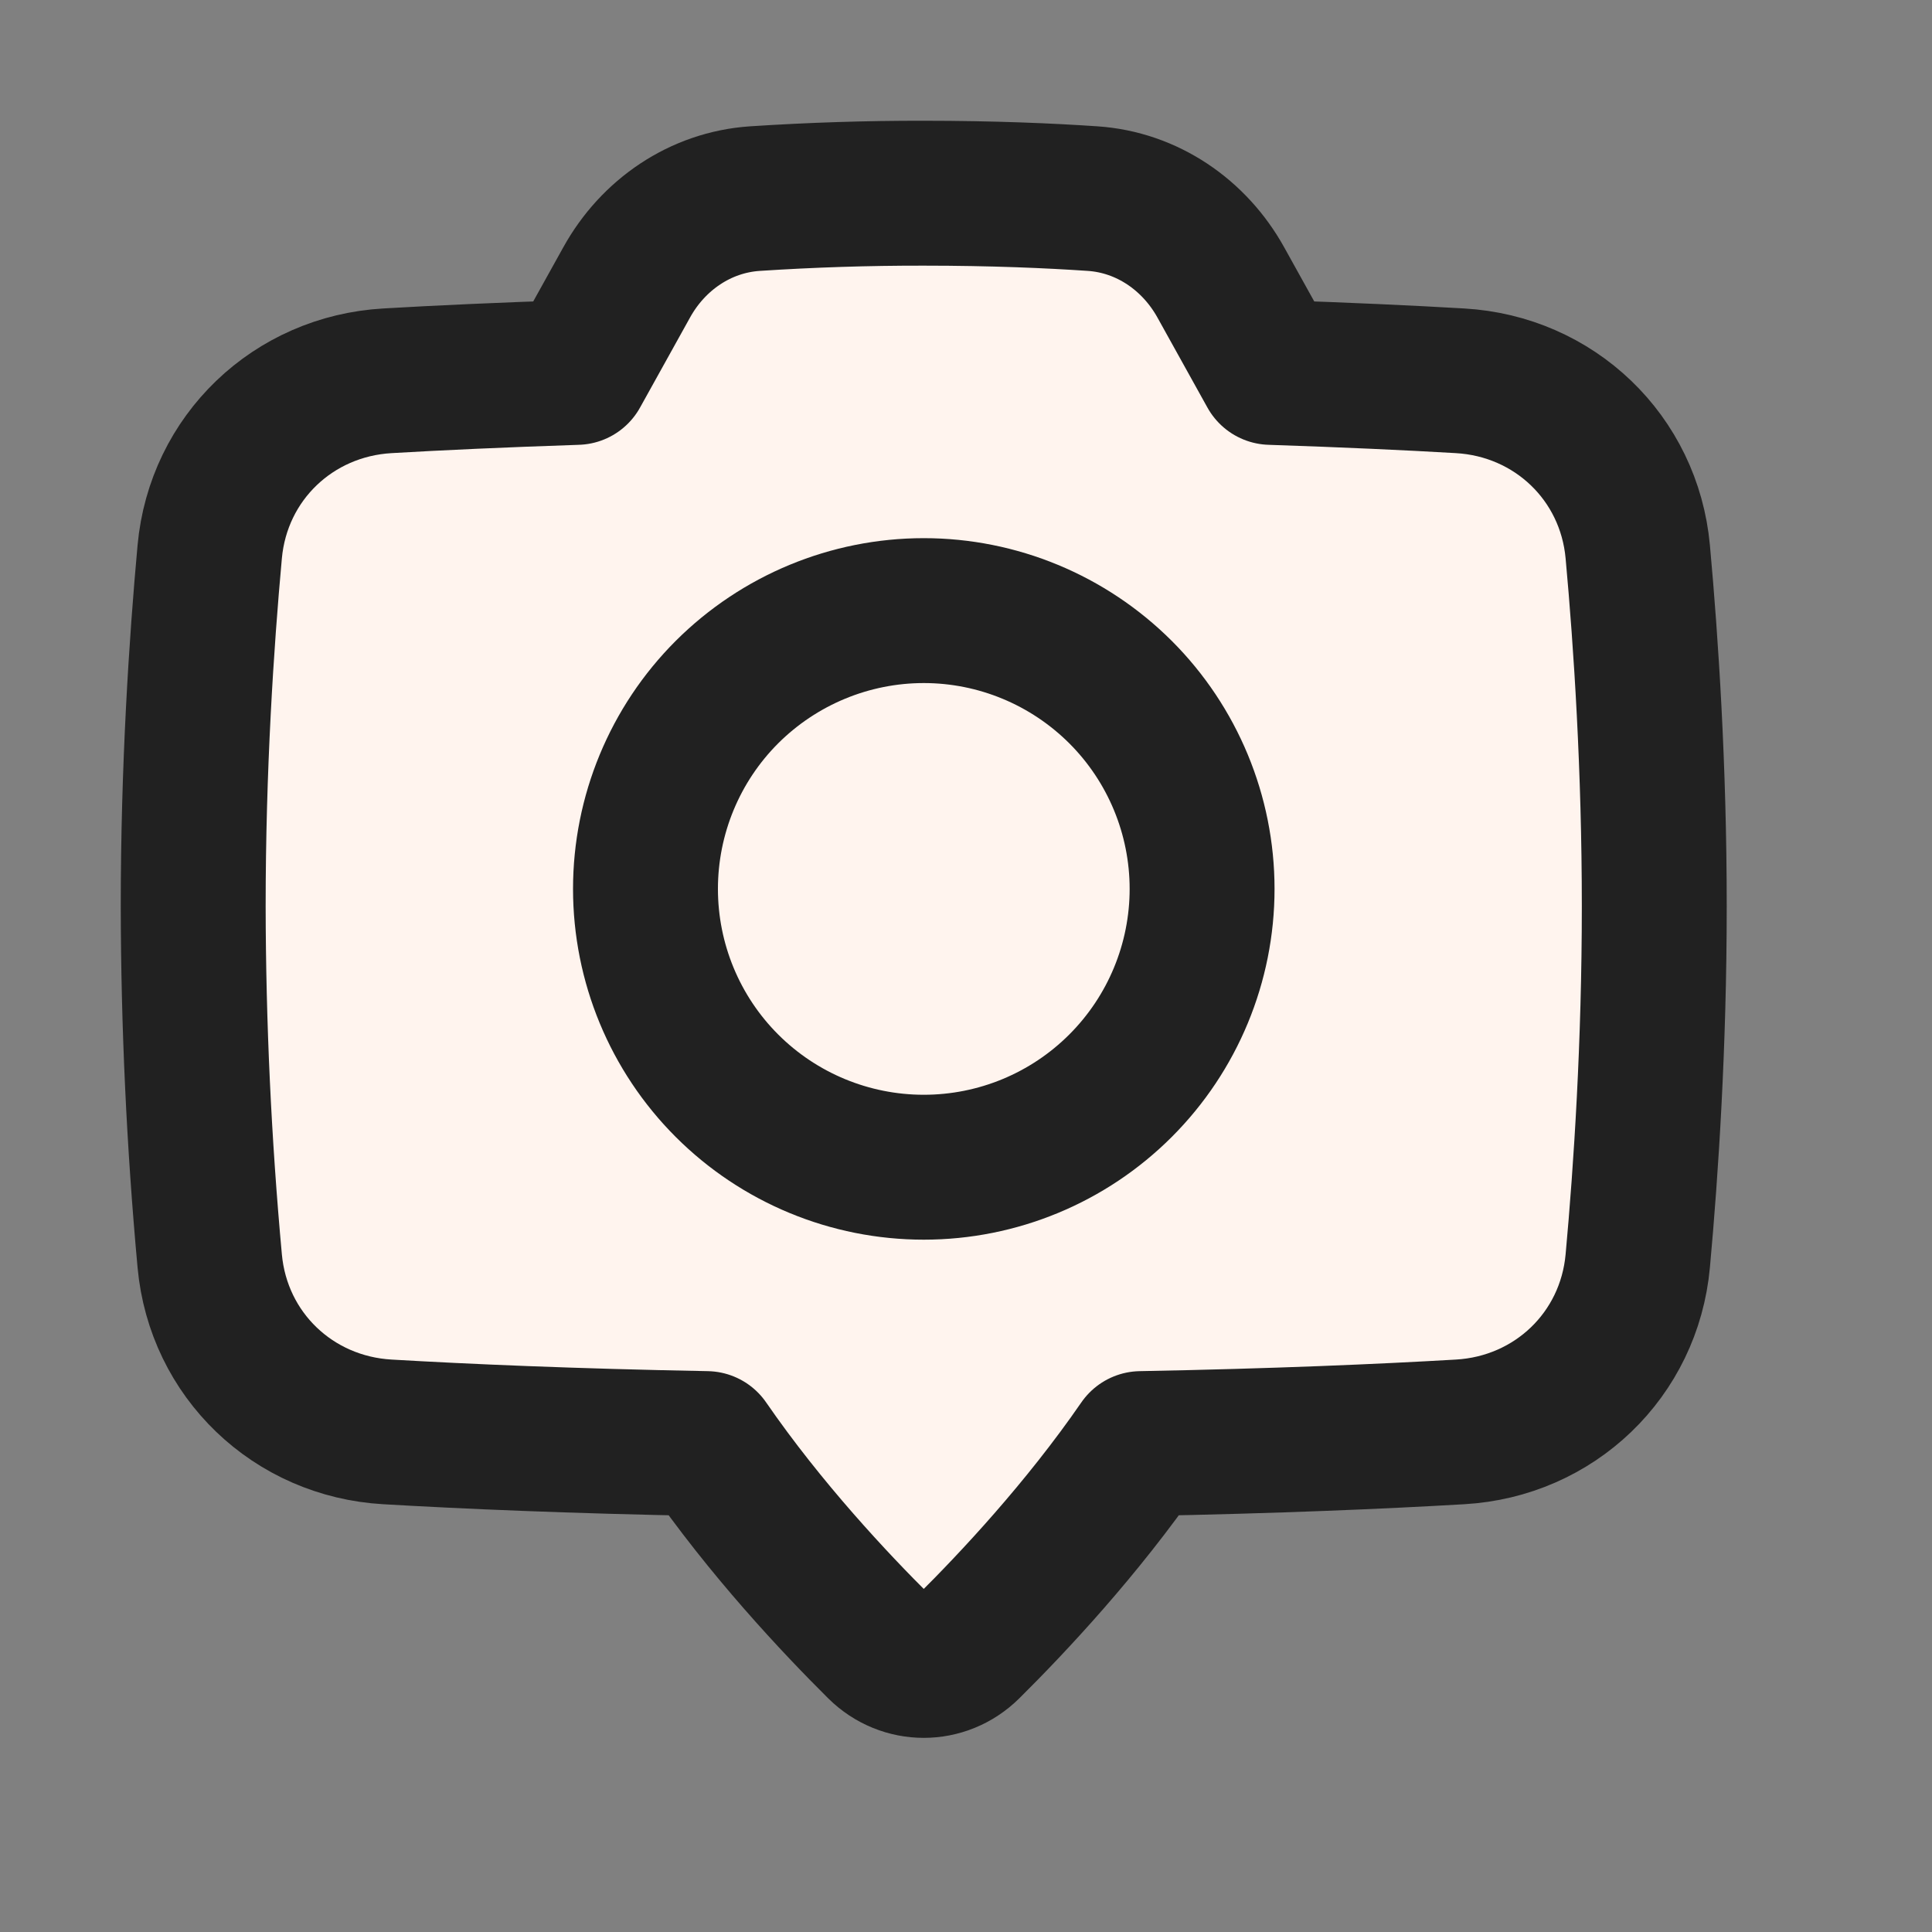
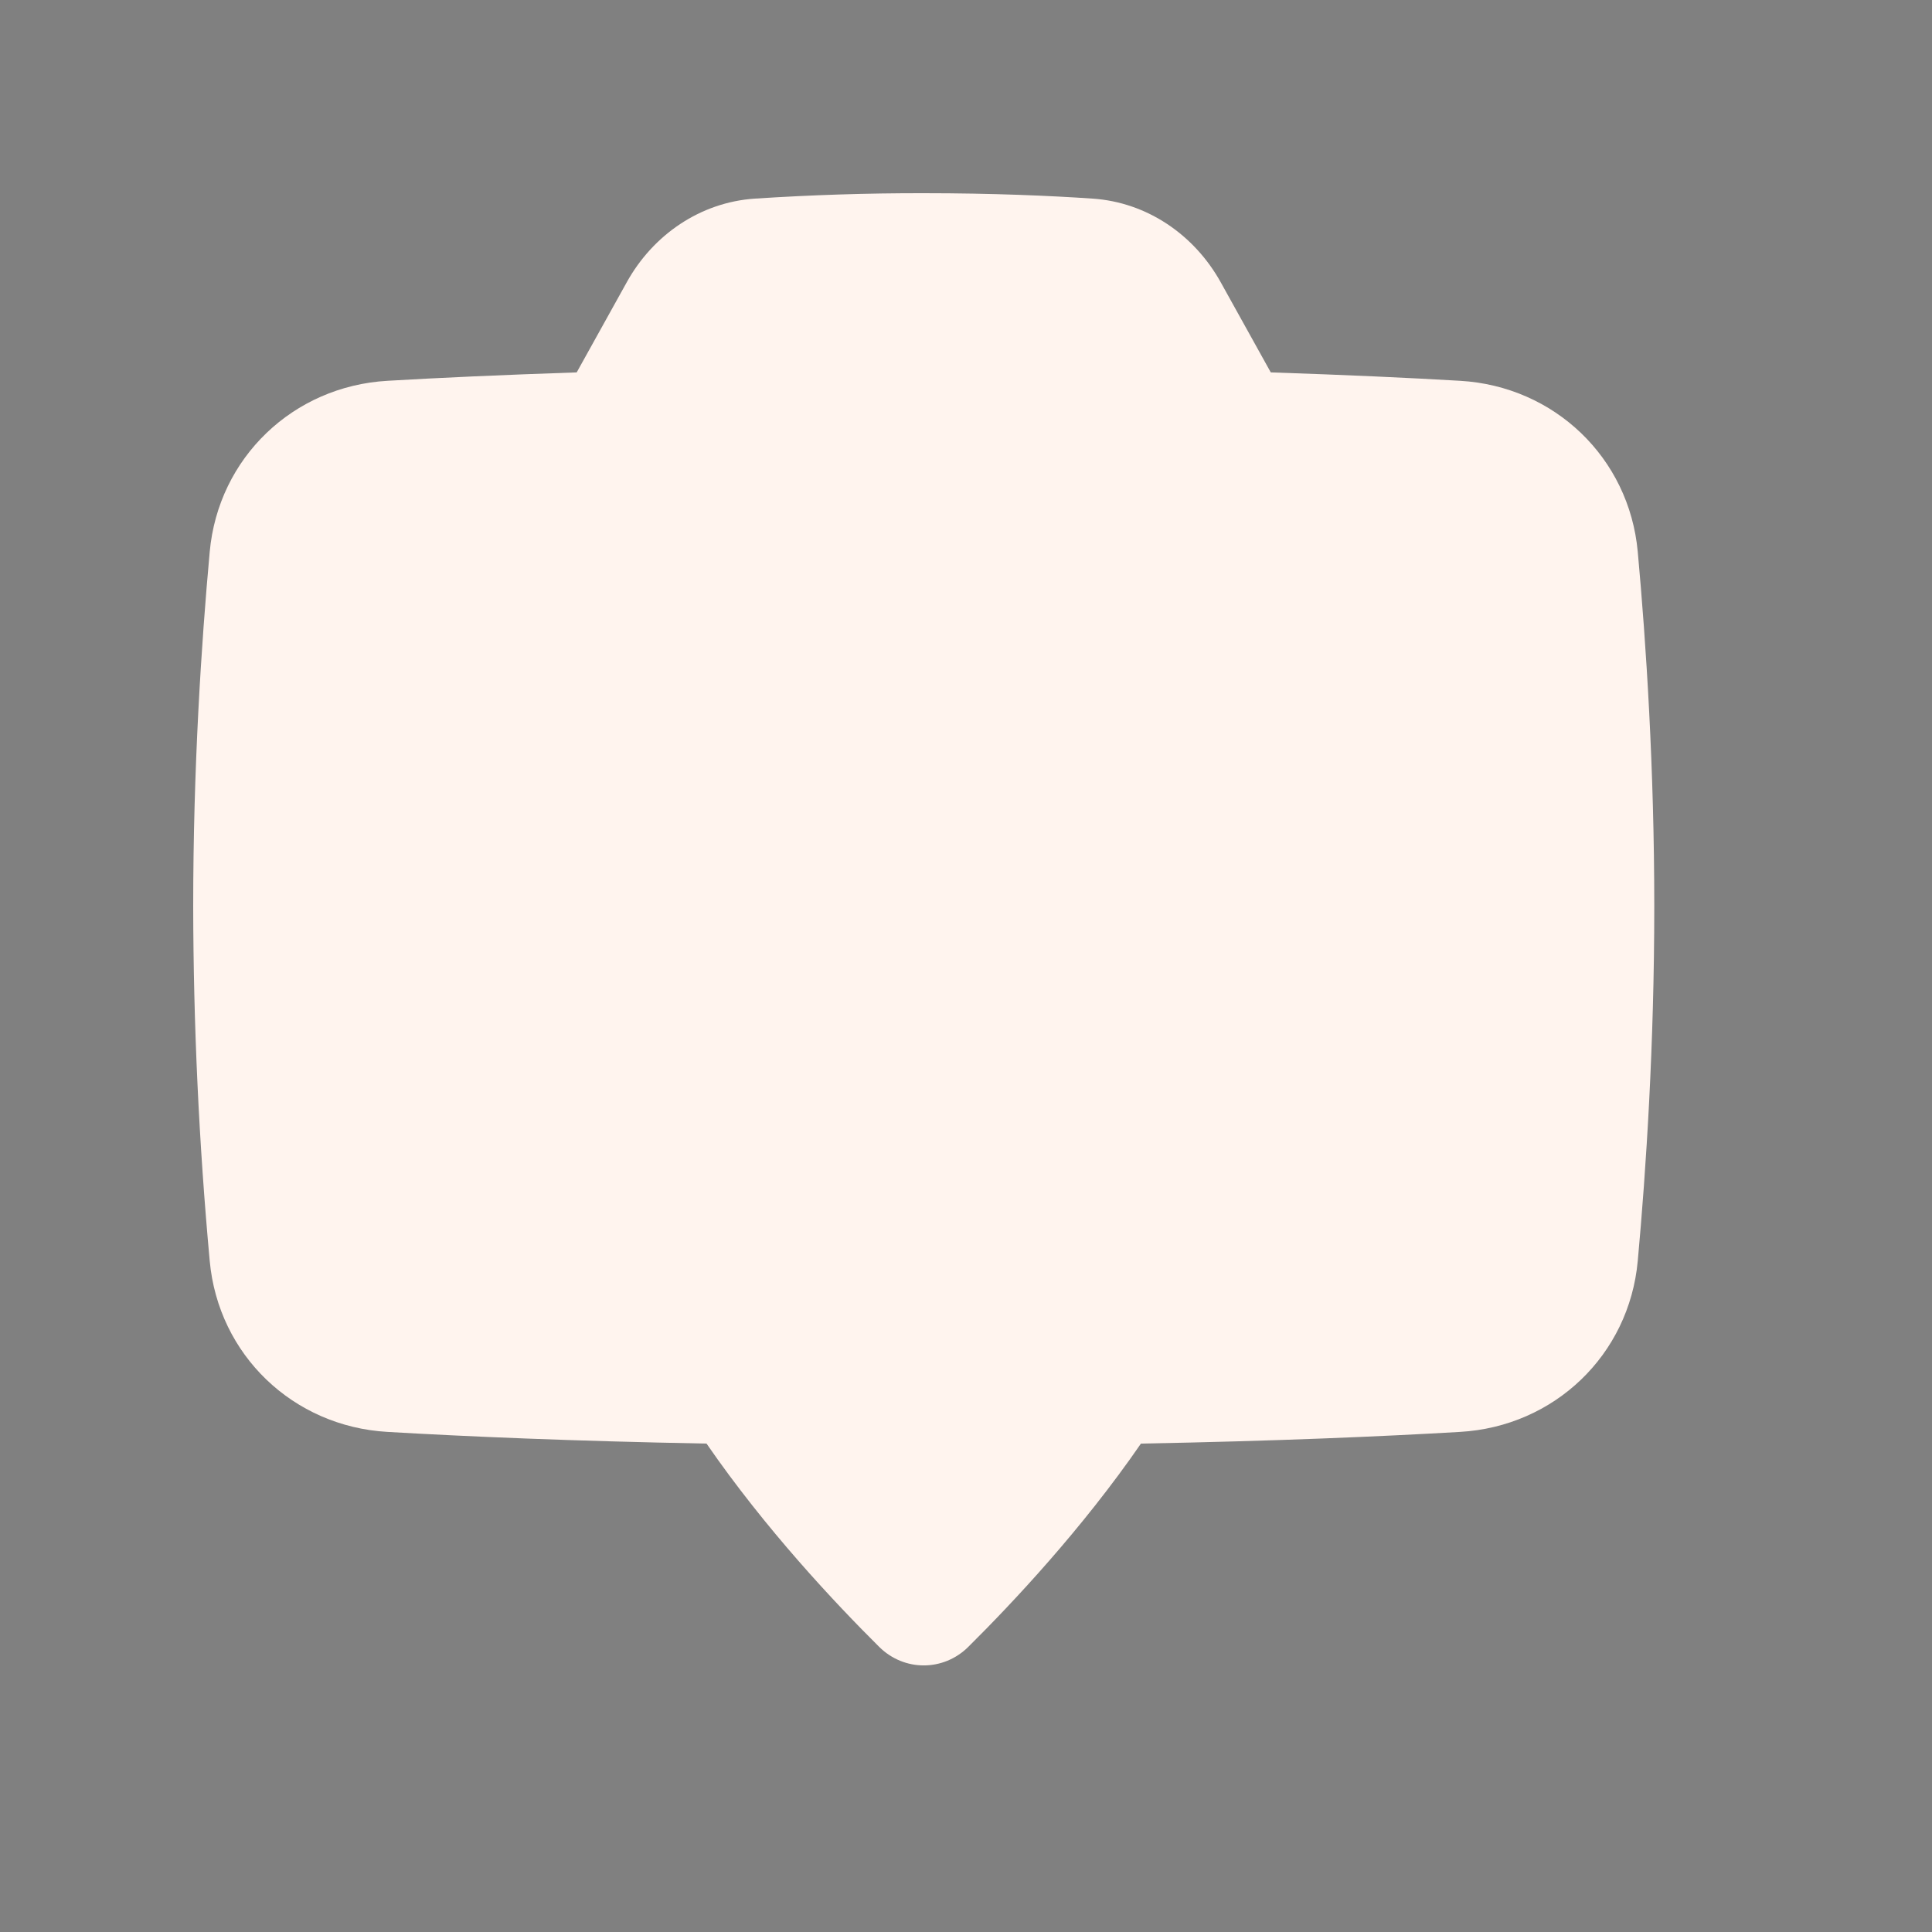
<svg xmlns="http://www.w3.org/2000/svg" width="20" height="20" viewBox="0 0 20 20" fill="none">
  <rect x="0" y="0" width="20" height="20" fill="#808080" stroke="none" />
  <path d="M4.011 3.942C4.538 3.911 5.191 3.881 5.97 3.855L6.487 2.924C6.76 2.43 7.25 2.094 7.814 2.056C8.396 2.018 8.979 1.999 9.562 2C10.279 2 10.87 2.026 11.311 2.056C11.874 2.094 12.364 2.43 12.638 2.924L13.155 3.855C13.934 3.881 14.587 3.911 15.114 3.942C16.09 3.998 16.865 4.738 16.954 5.712C17.041 6.663 17.125 7.954 17.125 9.382C17.125 10.811 17.041 12.102 16.954 13.053C16.865 14.027 16.09 14.767 15.114 14.823C14.309 14.87 13.208 14.918 11.811 14.944C11.201 15.829 10.481 16.595 10.023 17.049C9.765 17.304 9.36 17.304 9.102 17.049C8.645 16.595 7.924 15.829 7.314 14.944C5.917 14.918 4.816 14.87 4.011 14.823C3.035 14.767 2.26 14.027 2.171 13.053C2.059 11.833 2.002 10.608 2 9.382C2 7.954 2.084 6.663 2.171 5.712C2.26 4.738 3.035 3.998 4.011 3.942Z" fill="#FFF4EE" />
-   <path d="M12.444 9.202C12.444 9.966 12.14 10.699 11.6 11.239C11.059 11.78 10.327 12.083 9.563 12.083C8.799 12.083 8.066 11.78 7.525 11.239C6.985 10.699 6.682 9.966 6.682 9.202C6.682 8.438 6.985 7.705 7.525 7.165C8.066 6.625 8.799 6.321 9.563 6.321C10.327 6.321 11.059 6.625 11.6 7.165C12.14 7.705 12.444 8.438 12.444 9.202Z" fill="#FFF4EE" />
-   <path d="M4.011 3.942C4.538 3.911 5.191 3.881 5.97 3.855L6.487 2.924C6.76 2.43 7.25 2.094 7.814 2.056C8.396 2.018 8.979 1.999 9.562 2C10.279 2 10.87 2.026 11.311 2.056C11.874 2.094 12.364 2.43 12.638 2.924L13.155 3.855C13.934 3.881 14.587 3.911 15.114 3.942C16.09 3.998 16.865 4.738 16.954 5.712C17.041 6.663 17.125 7.954 17.125 9.382C17.125 10.811 17.041 12.102 16.954 13.053C16.865 14.027 16.09 14.767 15.114 14.823C14.309 14.87 13.208 14.918 11.811 14.944C11.201 15.829 10.481 16.595 10.023 17.049C9.765 17.304 9.36 17.304 9.102 17.049C8.645 16.595 7.924 15.829 7.314 14.944C5.917 14.918 4.816 14.87 4.011 14.823C3.035 14.767 2.26 14.027 2.171 13.053C2.059 11.833 2.002 10.608 2 9.382C2 7.954 2.084 6.663 2.171 5.712C2.26 4.738 3.035 3.998 4.011 3.942Z" stroke="#212121" stroke-width="1.5" stroke-linejoin="round" />
-   <path d="M6.682 9.202C6.682 9.966 6.985 10.699 7.525 11.239C8.066 11.78 8.799 12.083 9.563 12.083C10.327 12.083 11.059 11.78 11.6 11.239C12.14 10.699 12.444 9.966 12.444 9.202C12.444 8.438 12.14 7.705 11.6 7.165C11.059 6.625 10.327 6.321 9.563 6.321C8.799 6.321 8.066 6.625 7.525 7.165C6.985 7.705 6.682 8.438 6.682 9.202Z" stroke="#212121" stroke-width="1.5" stroke-linejoin="round" />
</svg>